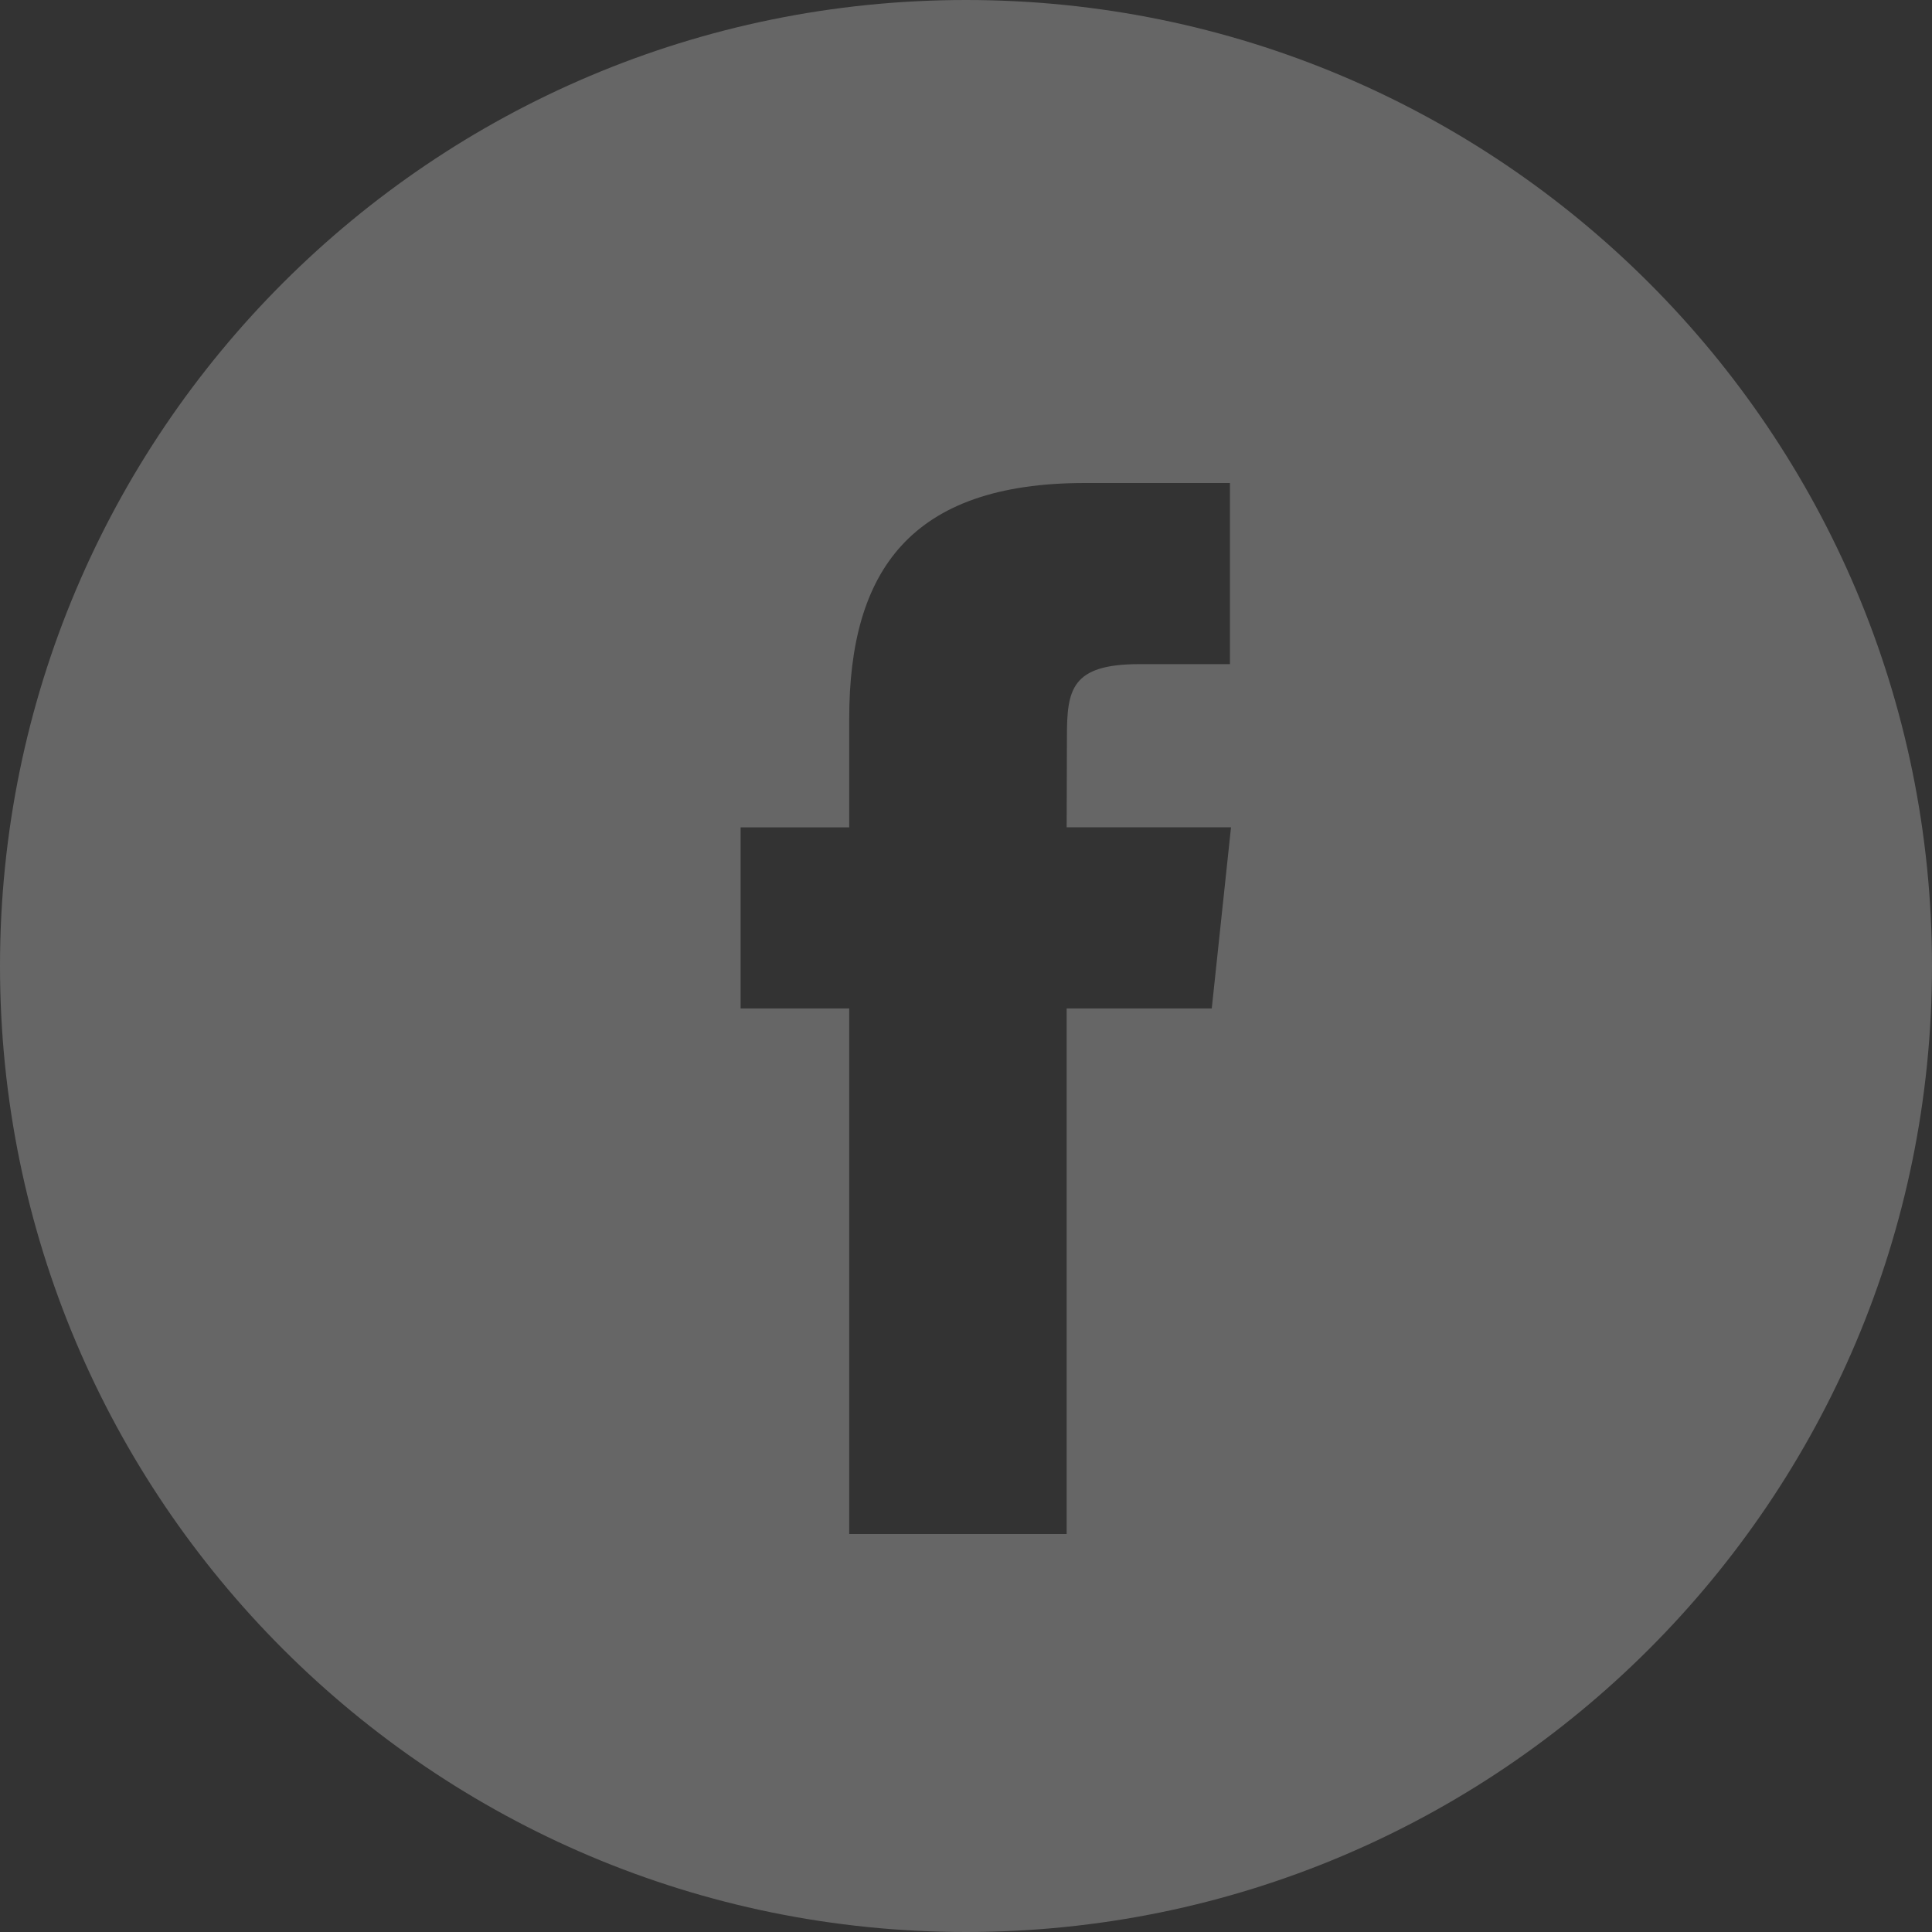
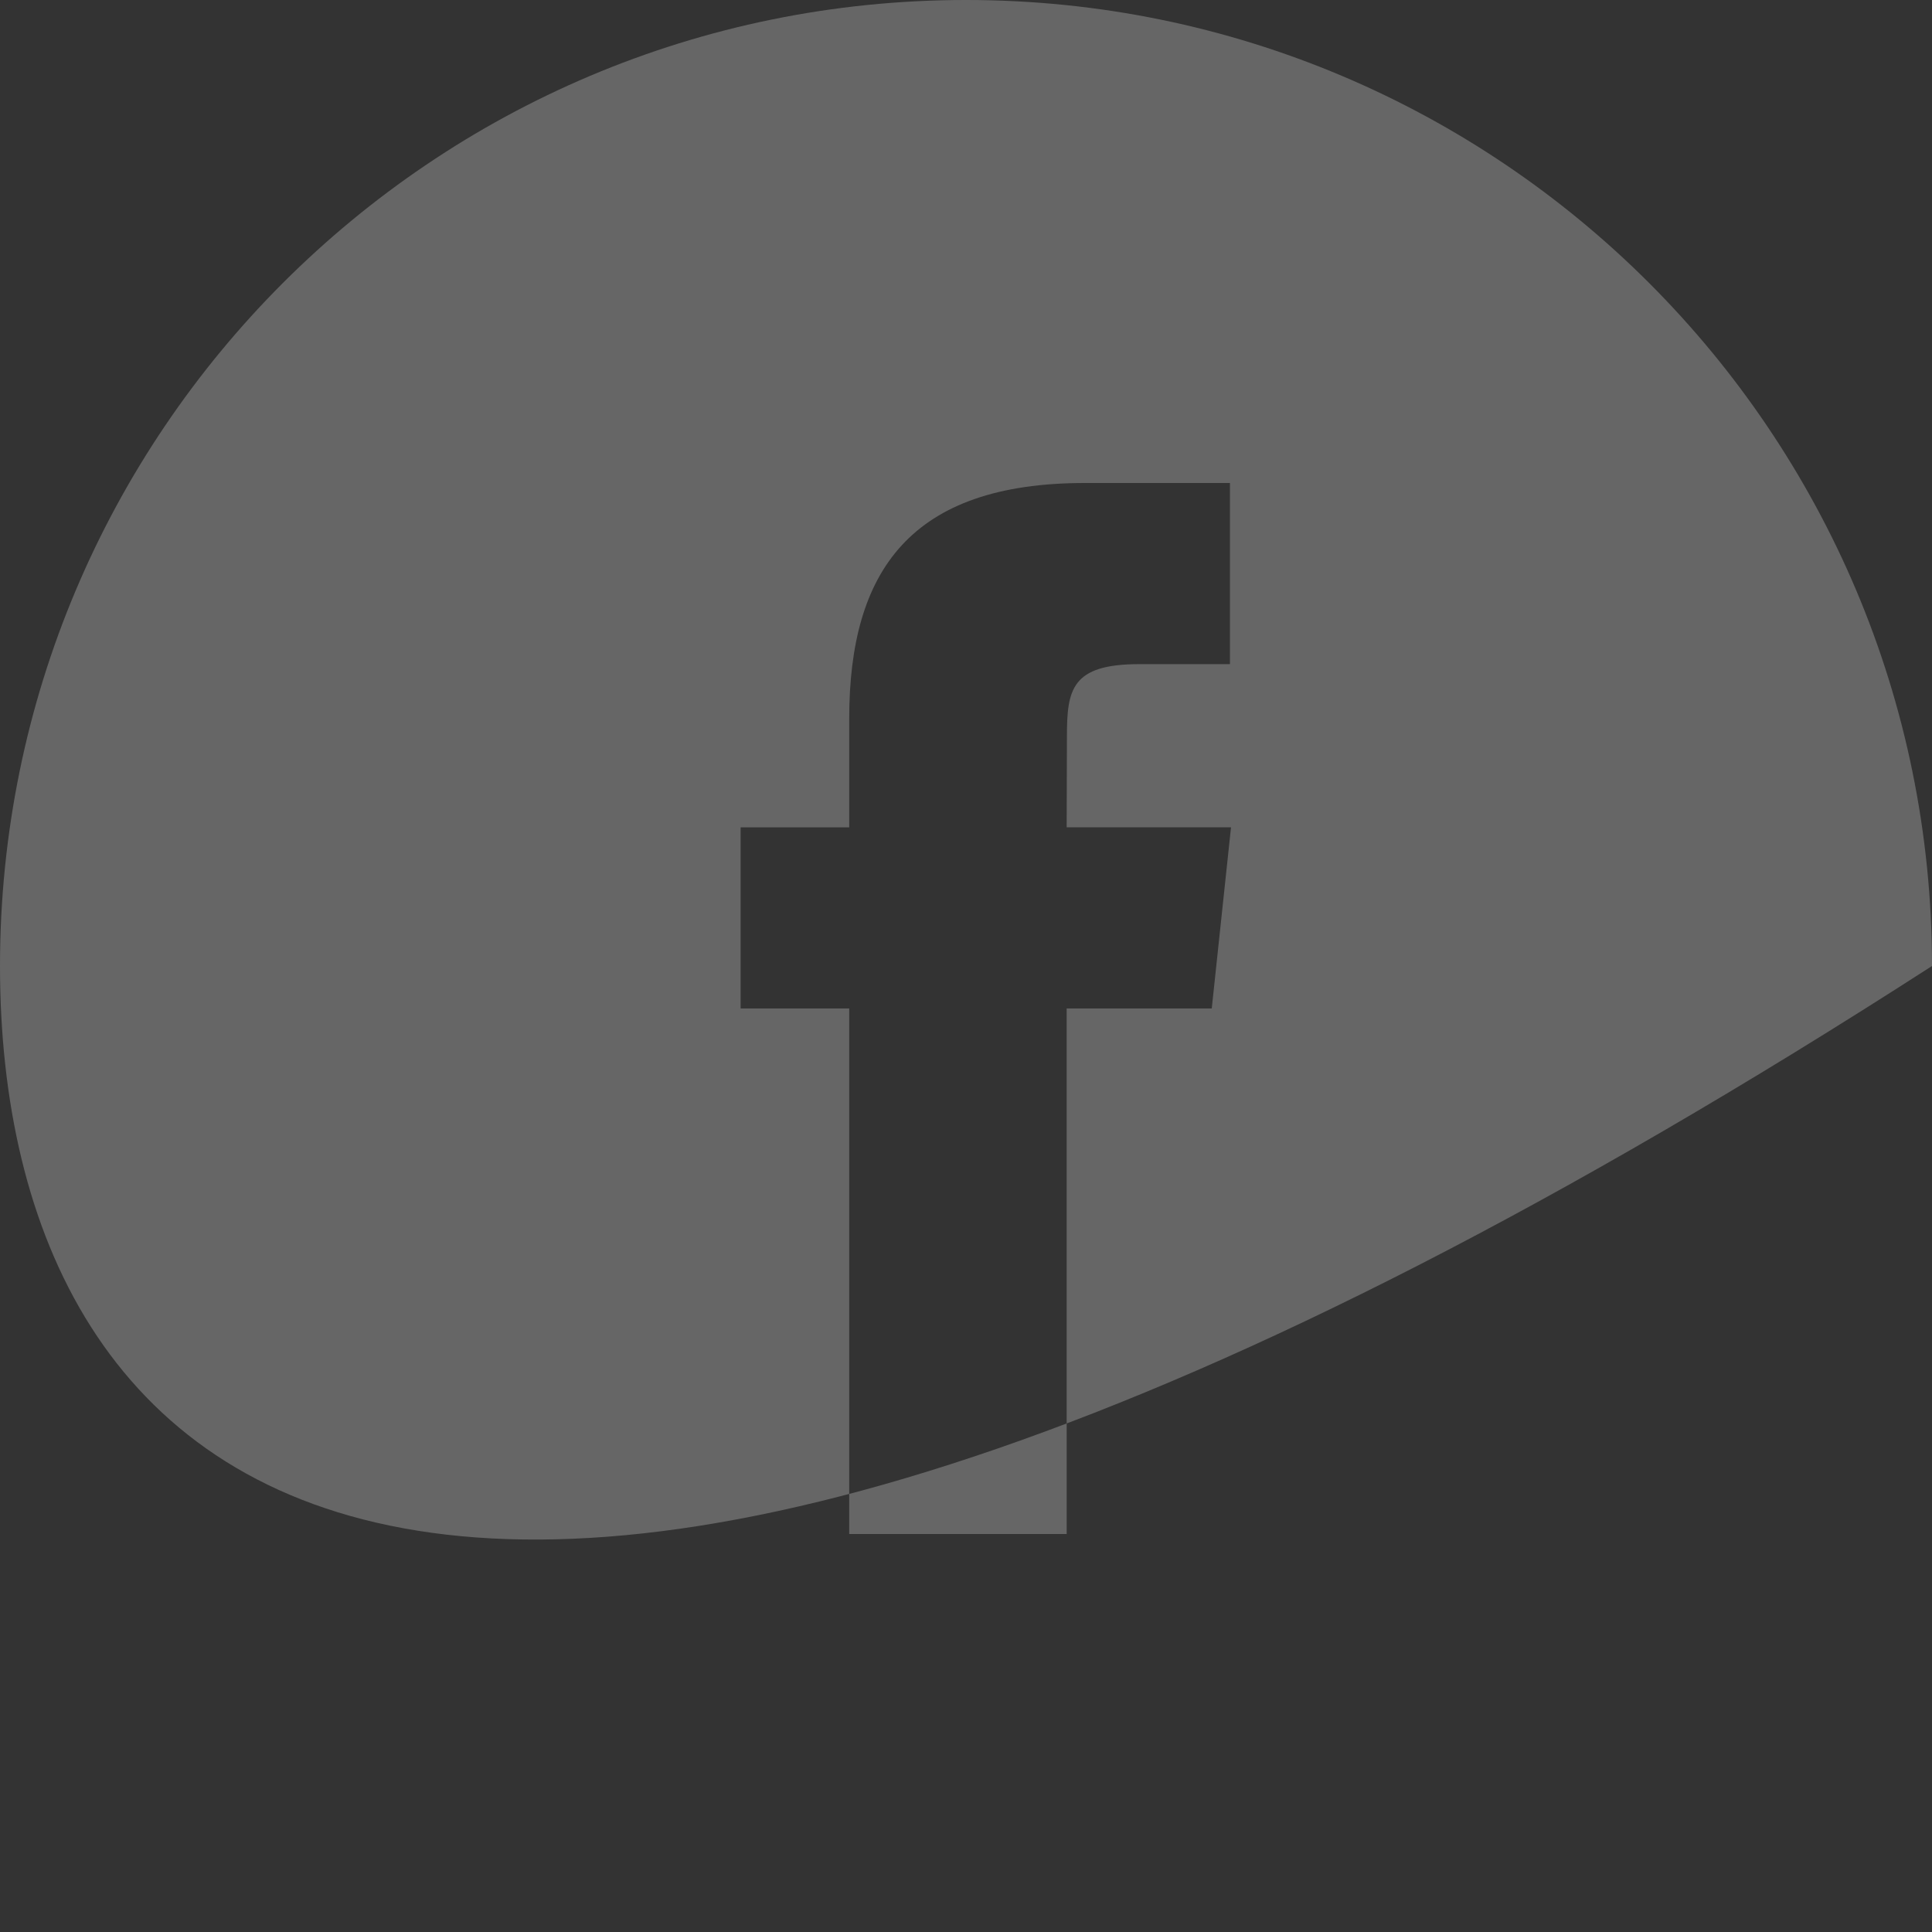
<svg xmlns="http://www.w3.org/2000/svg" width="29" height="29" viewBox="0 0 29 29" fill="none">
  <rect x="0" y="0" width="29" height="29" fill="#333333" stroke="none" />
  <g opacity="0.25">
-     <path fill-rule="evenodd" clip-rule="evenodd" d="M0 14.5C0 6.492 6.492 0 14.5 0C22.508 0 29 6.492 29 14.5C29 22.508 22.508 29 14.5 29C6.492 29 0 22.508 0 14.5ZM16.011 23.026V15.137H18.189L18.478 12.418H16.011L16.015 11.058C16.015 10.349 16.082 9.969 17.101 9.969H18.462V7.25H16.284C13.668 7.25 12.747 8.569 12.747 10.787V12.419H11.117V15.137H12.747V23.026H16.011Z" fill="white" />
+     <path fill-rule="evenodd" clip-rule="evenodd" d="M0 14.5C0 6.492 6.492 0 14.5 0C22.508 0 29 6.492 29 14.5C6.492 29 0 22.508 0 14.5ZM16.011 23.026V15.137H18.189L18.478 12.418H16.011L16.015 11.058C16.015 10.349 16.082 9.969 17.101 9.969H18.462V7.25H16.284C13.668 7.25 12.747 8.569 12.747 10.787V12.419H11.117V15.137H12.747V23.026H16.011Z" fill="white" />
  </g>
</svg>